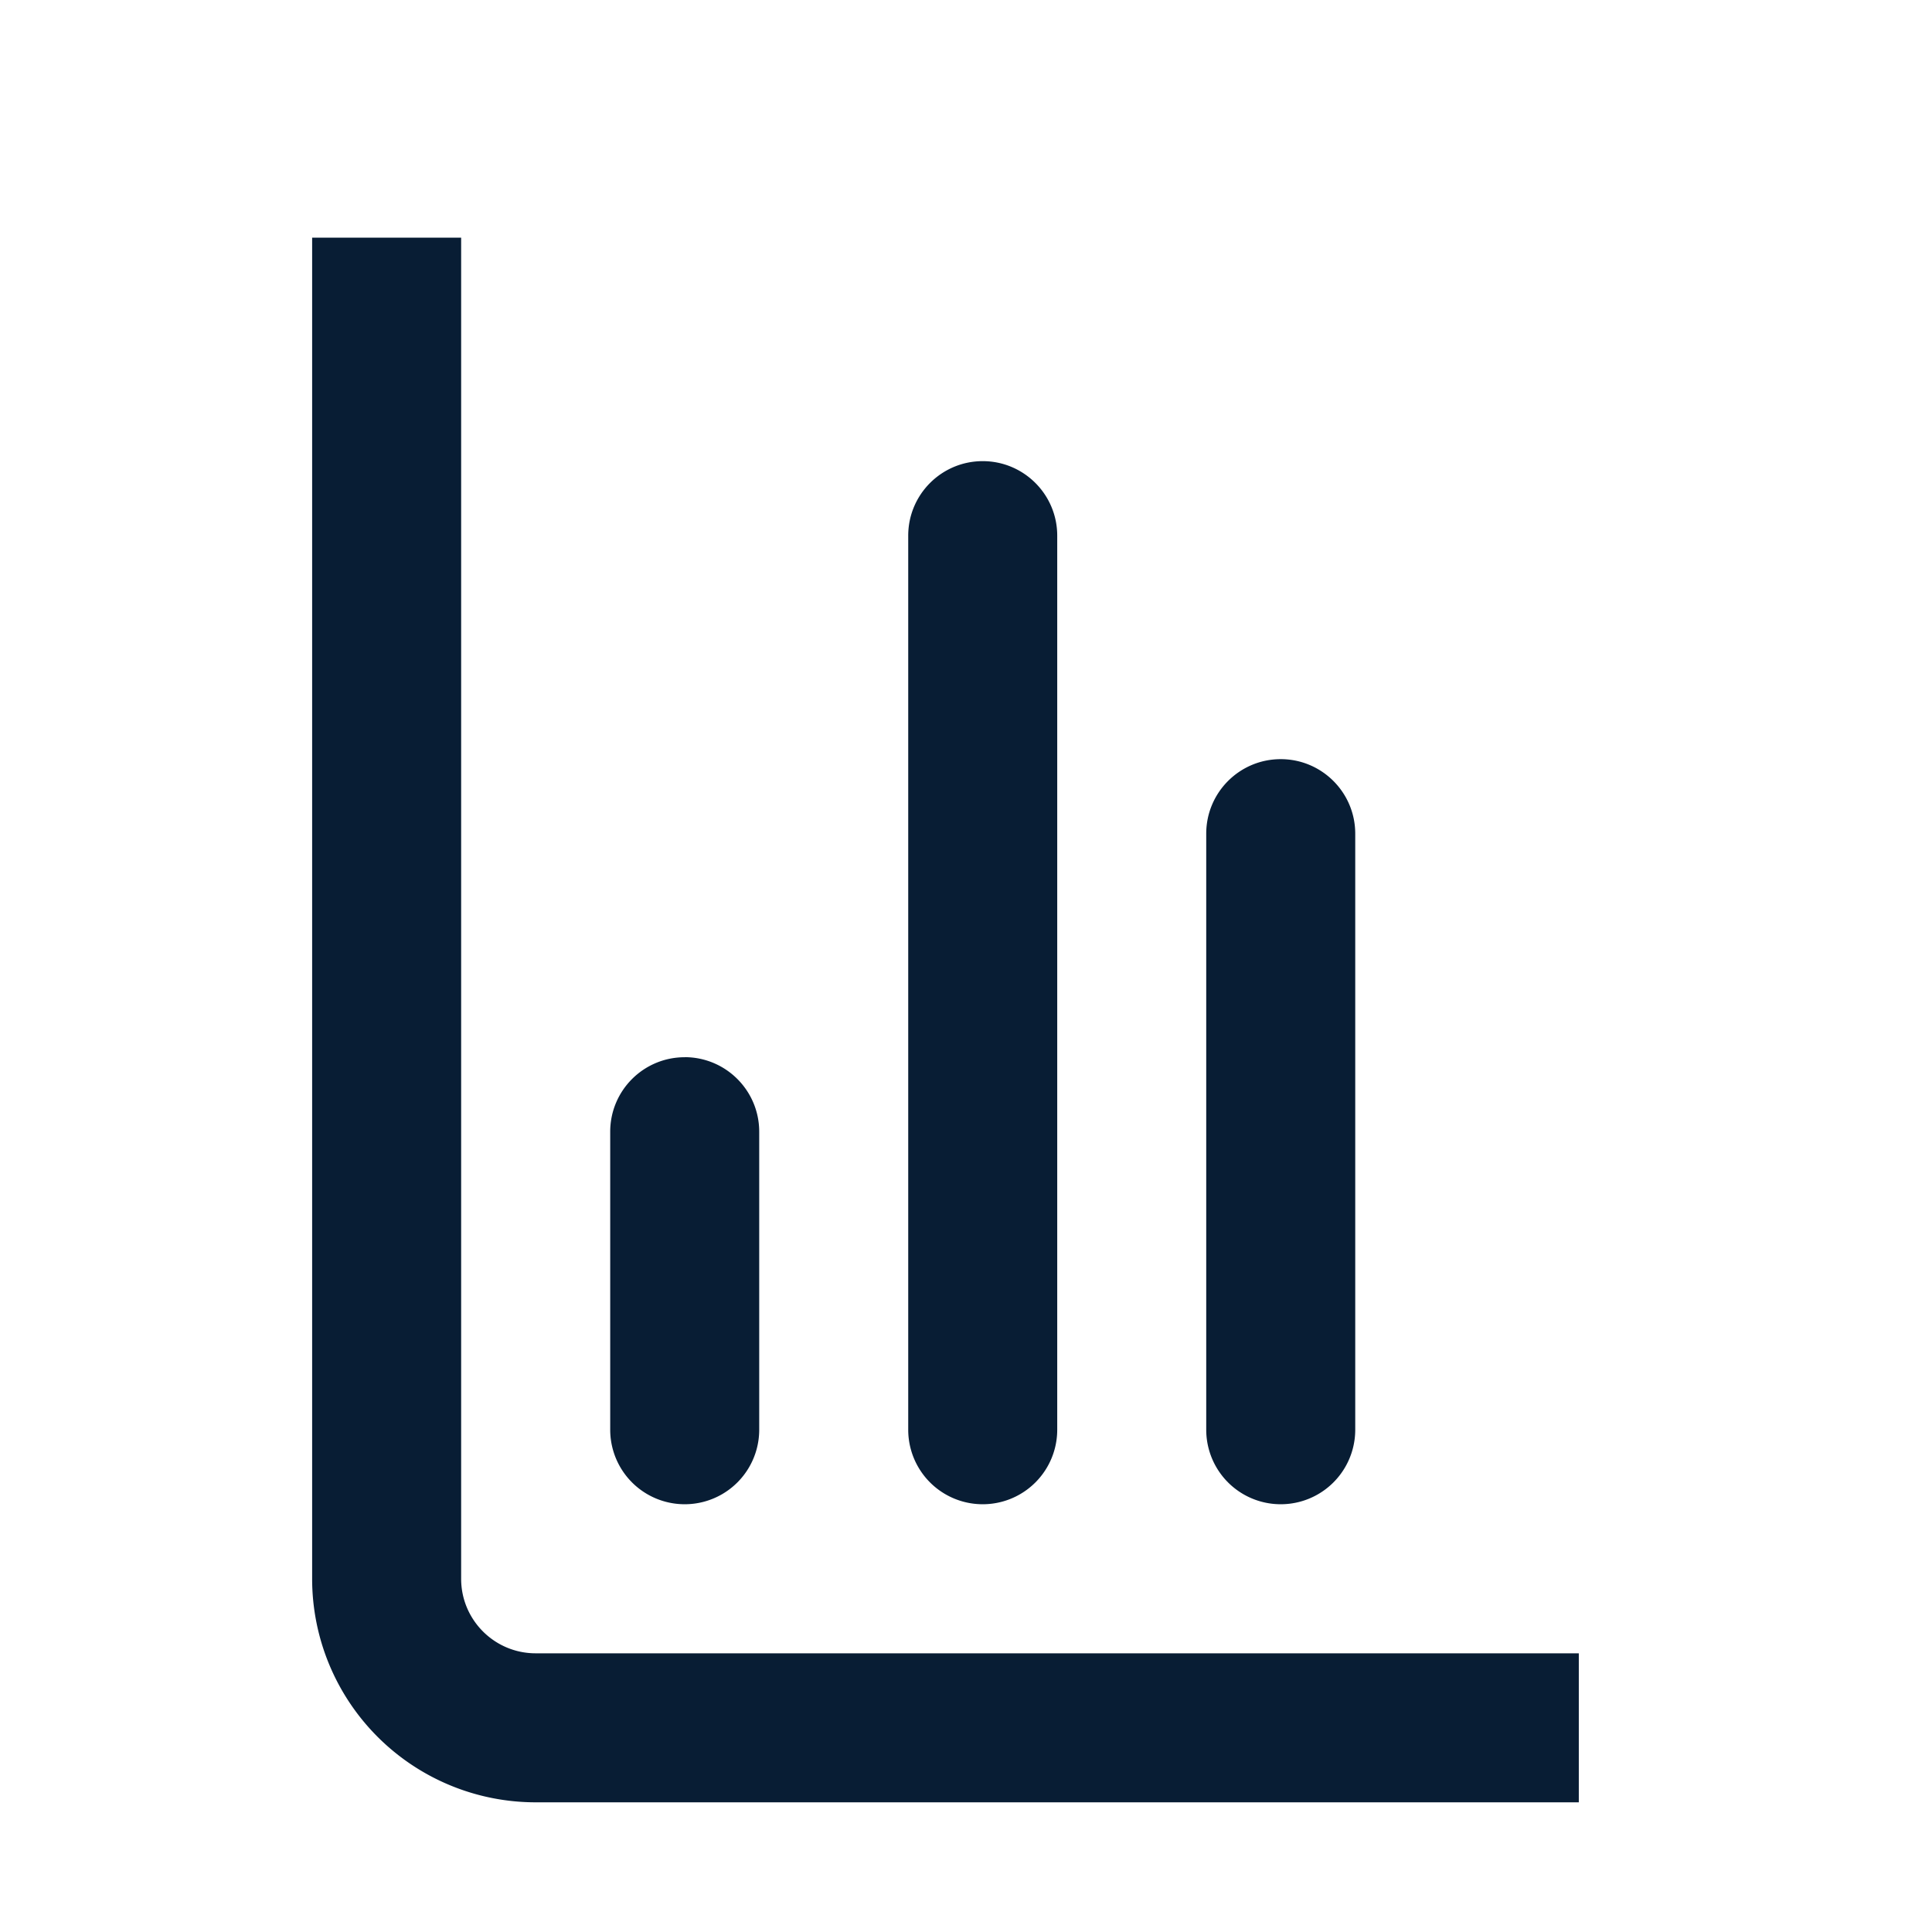
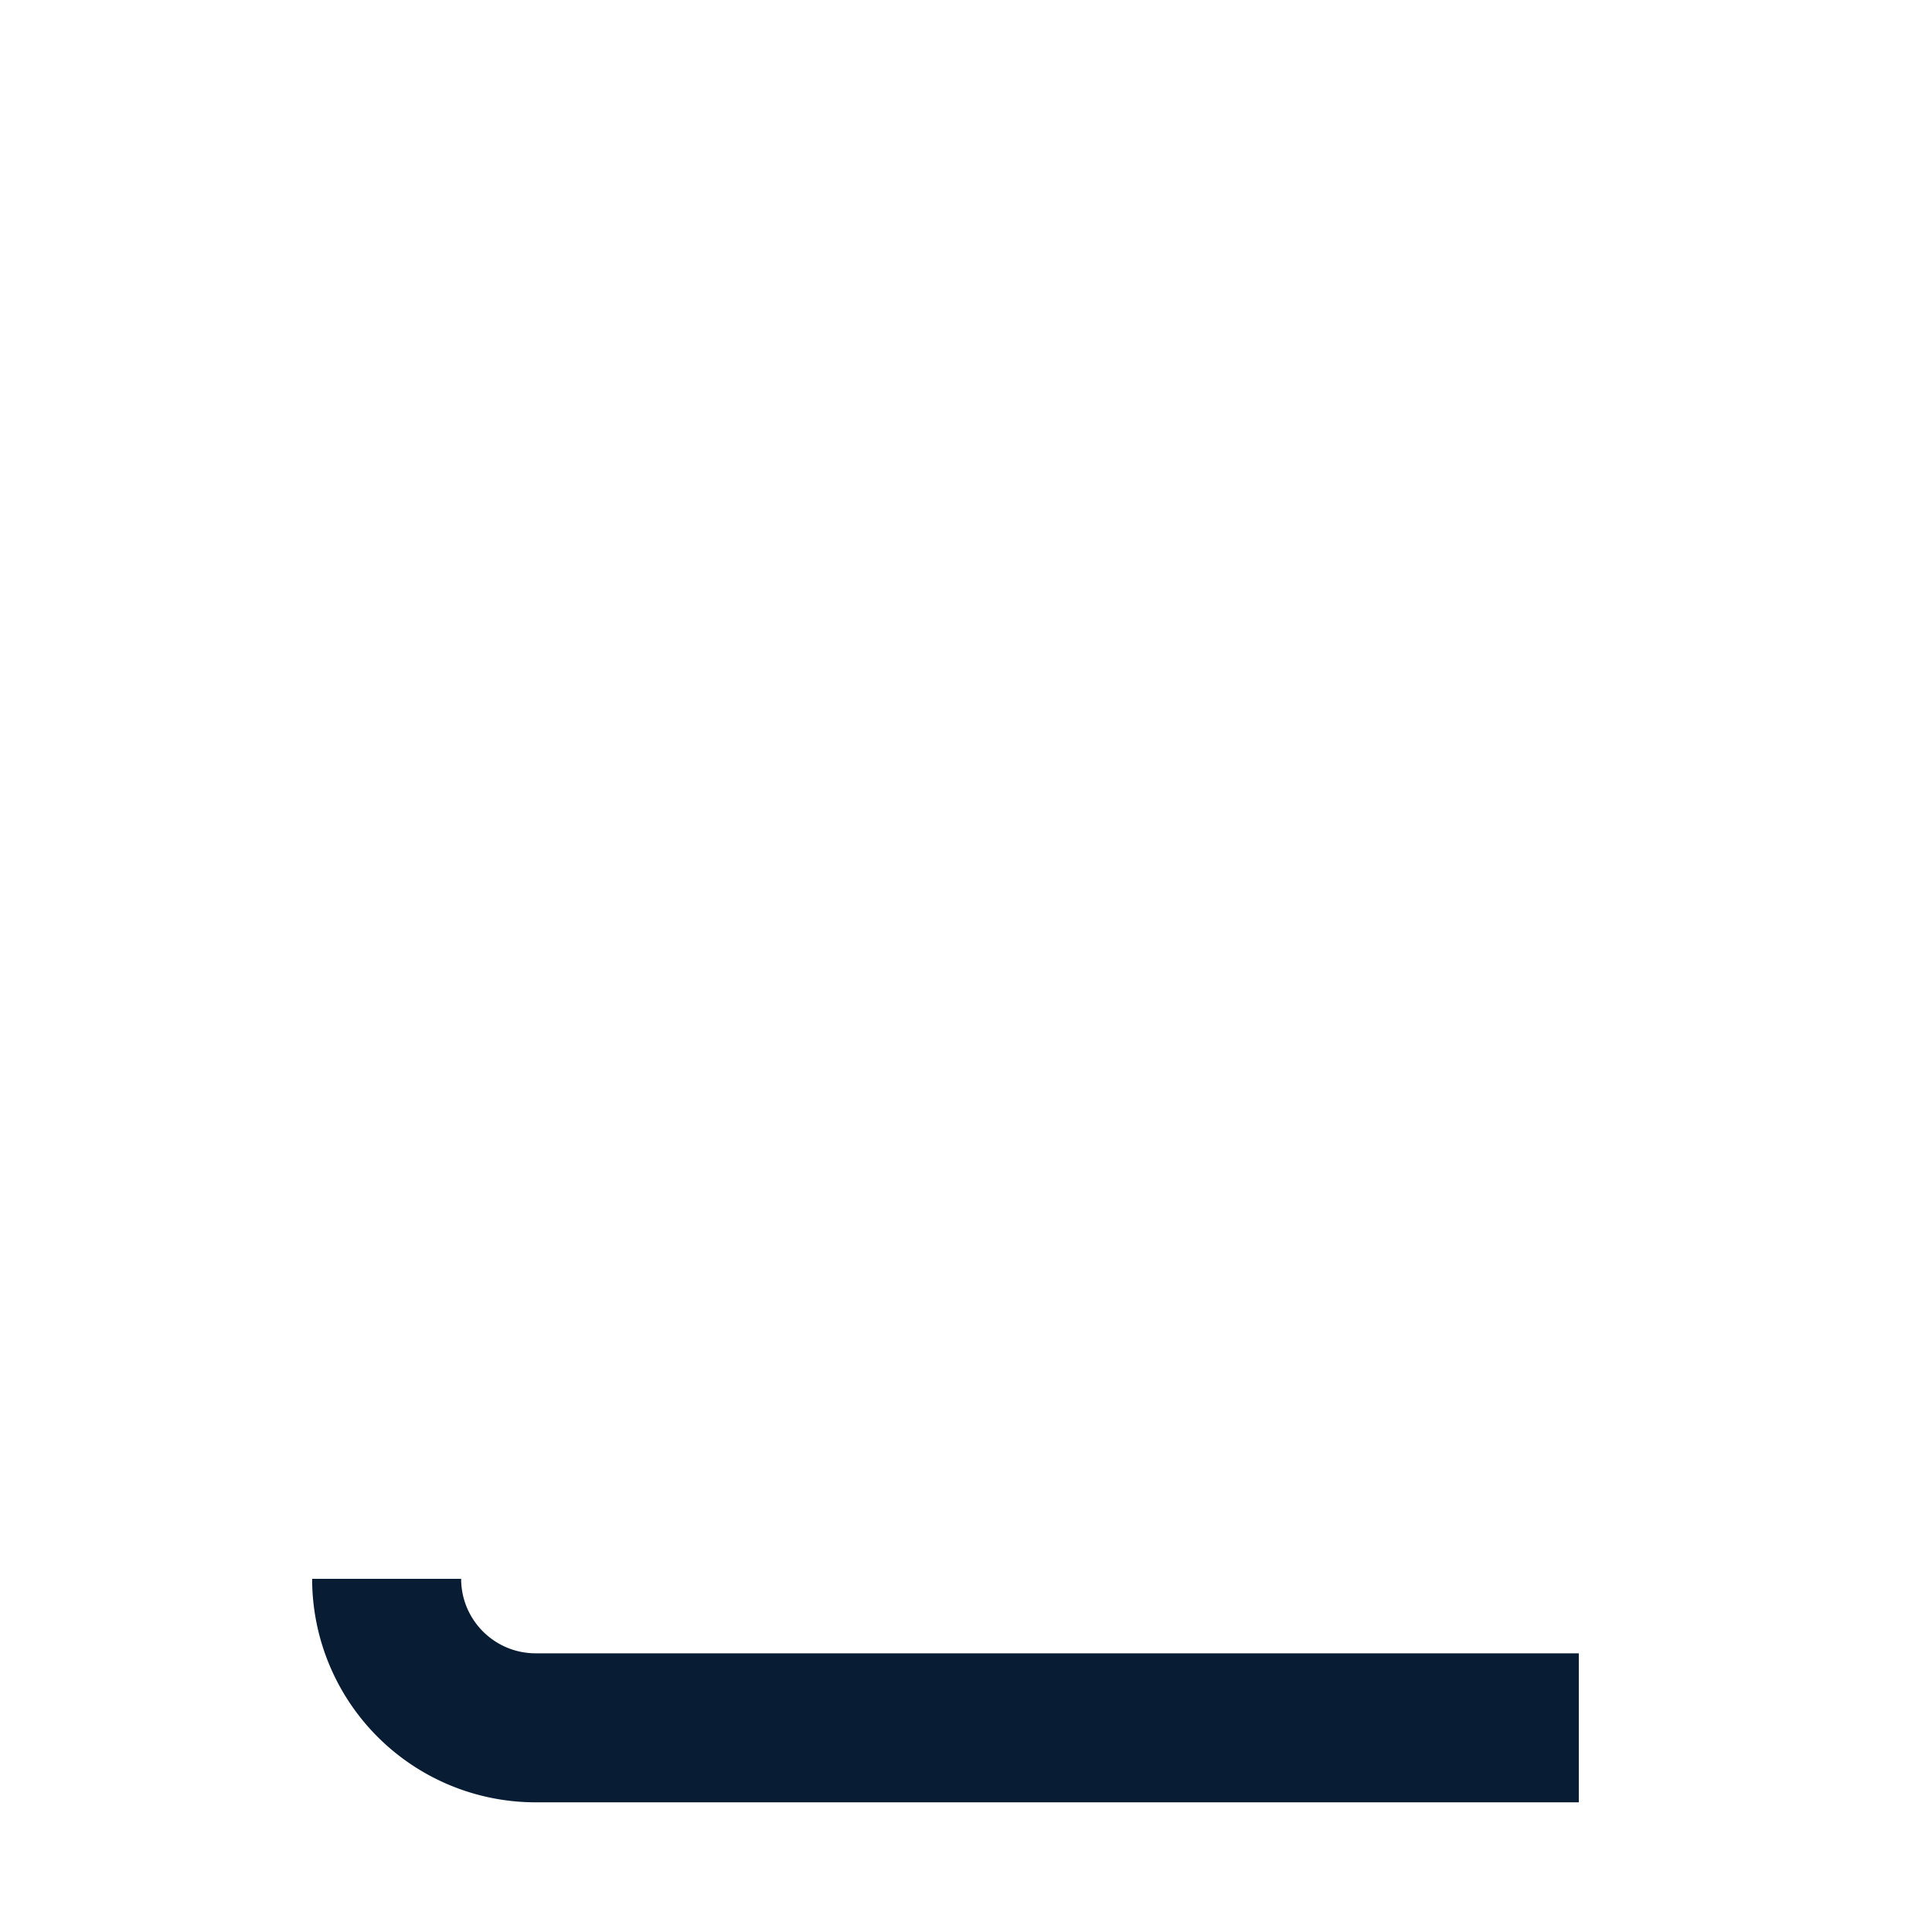
<svg xmlns="http://www.w3.org/2000/svg" width="32" height="32" viewBox="0 0 32 32" fill="none" class="jsx-3151099842 icon icon--product icon--reports">
-   <path fill="#081d34" fill-rule="evenodd" d="M7.638 3.936V26.15c0 .681.553 1.234 1.234 1.234H26.15v2.468H8.872A3.702 3.702 0 0 1 5.17 26.15V3.936h2.468Z" clip-rule="evenodd" />
-   <path fill="#081d34" fill-rule="evenodd" d="M21.213 12.574c.681 0 1.234.553 1.234 1.234v9.873a1.234 1.234 0 0 1-2.468 0v-9.873c0-.681.552-1.234 1.234-1.234ZM16.277 7.638c.681 0 1.234.553 1.234 1.234v14.809a1.234 1.234 0 1 1-2.468 0V8.872c0-.681.552-1.234 1.234-1.234ZM11.34 17.51c.682 0 1.235.553 1.235 1.235v4.936a1.234 1.234 0 1 1-2.468 0v-4.936c0-.682.552-1.234 1.234-1.234Z" clip-rule="evenodd" />
+   <path fill="#081d34" fill-rule="evenodd" d="M7.638 3.936V26.15c0 .681.553 1.234 1.234 1.234H26.15v2.468H8.872A3.702 3.702 0 0 1 5.17 26.15h2.468Z" clip-rule="evenodd" />
</svg>